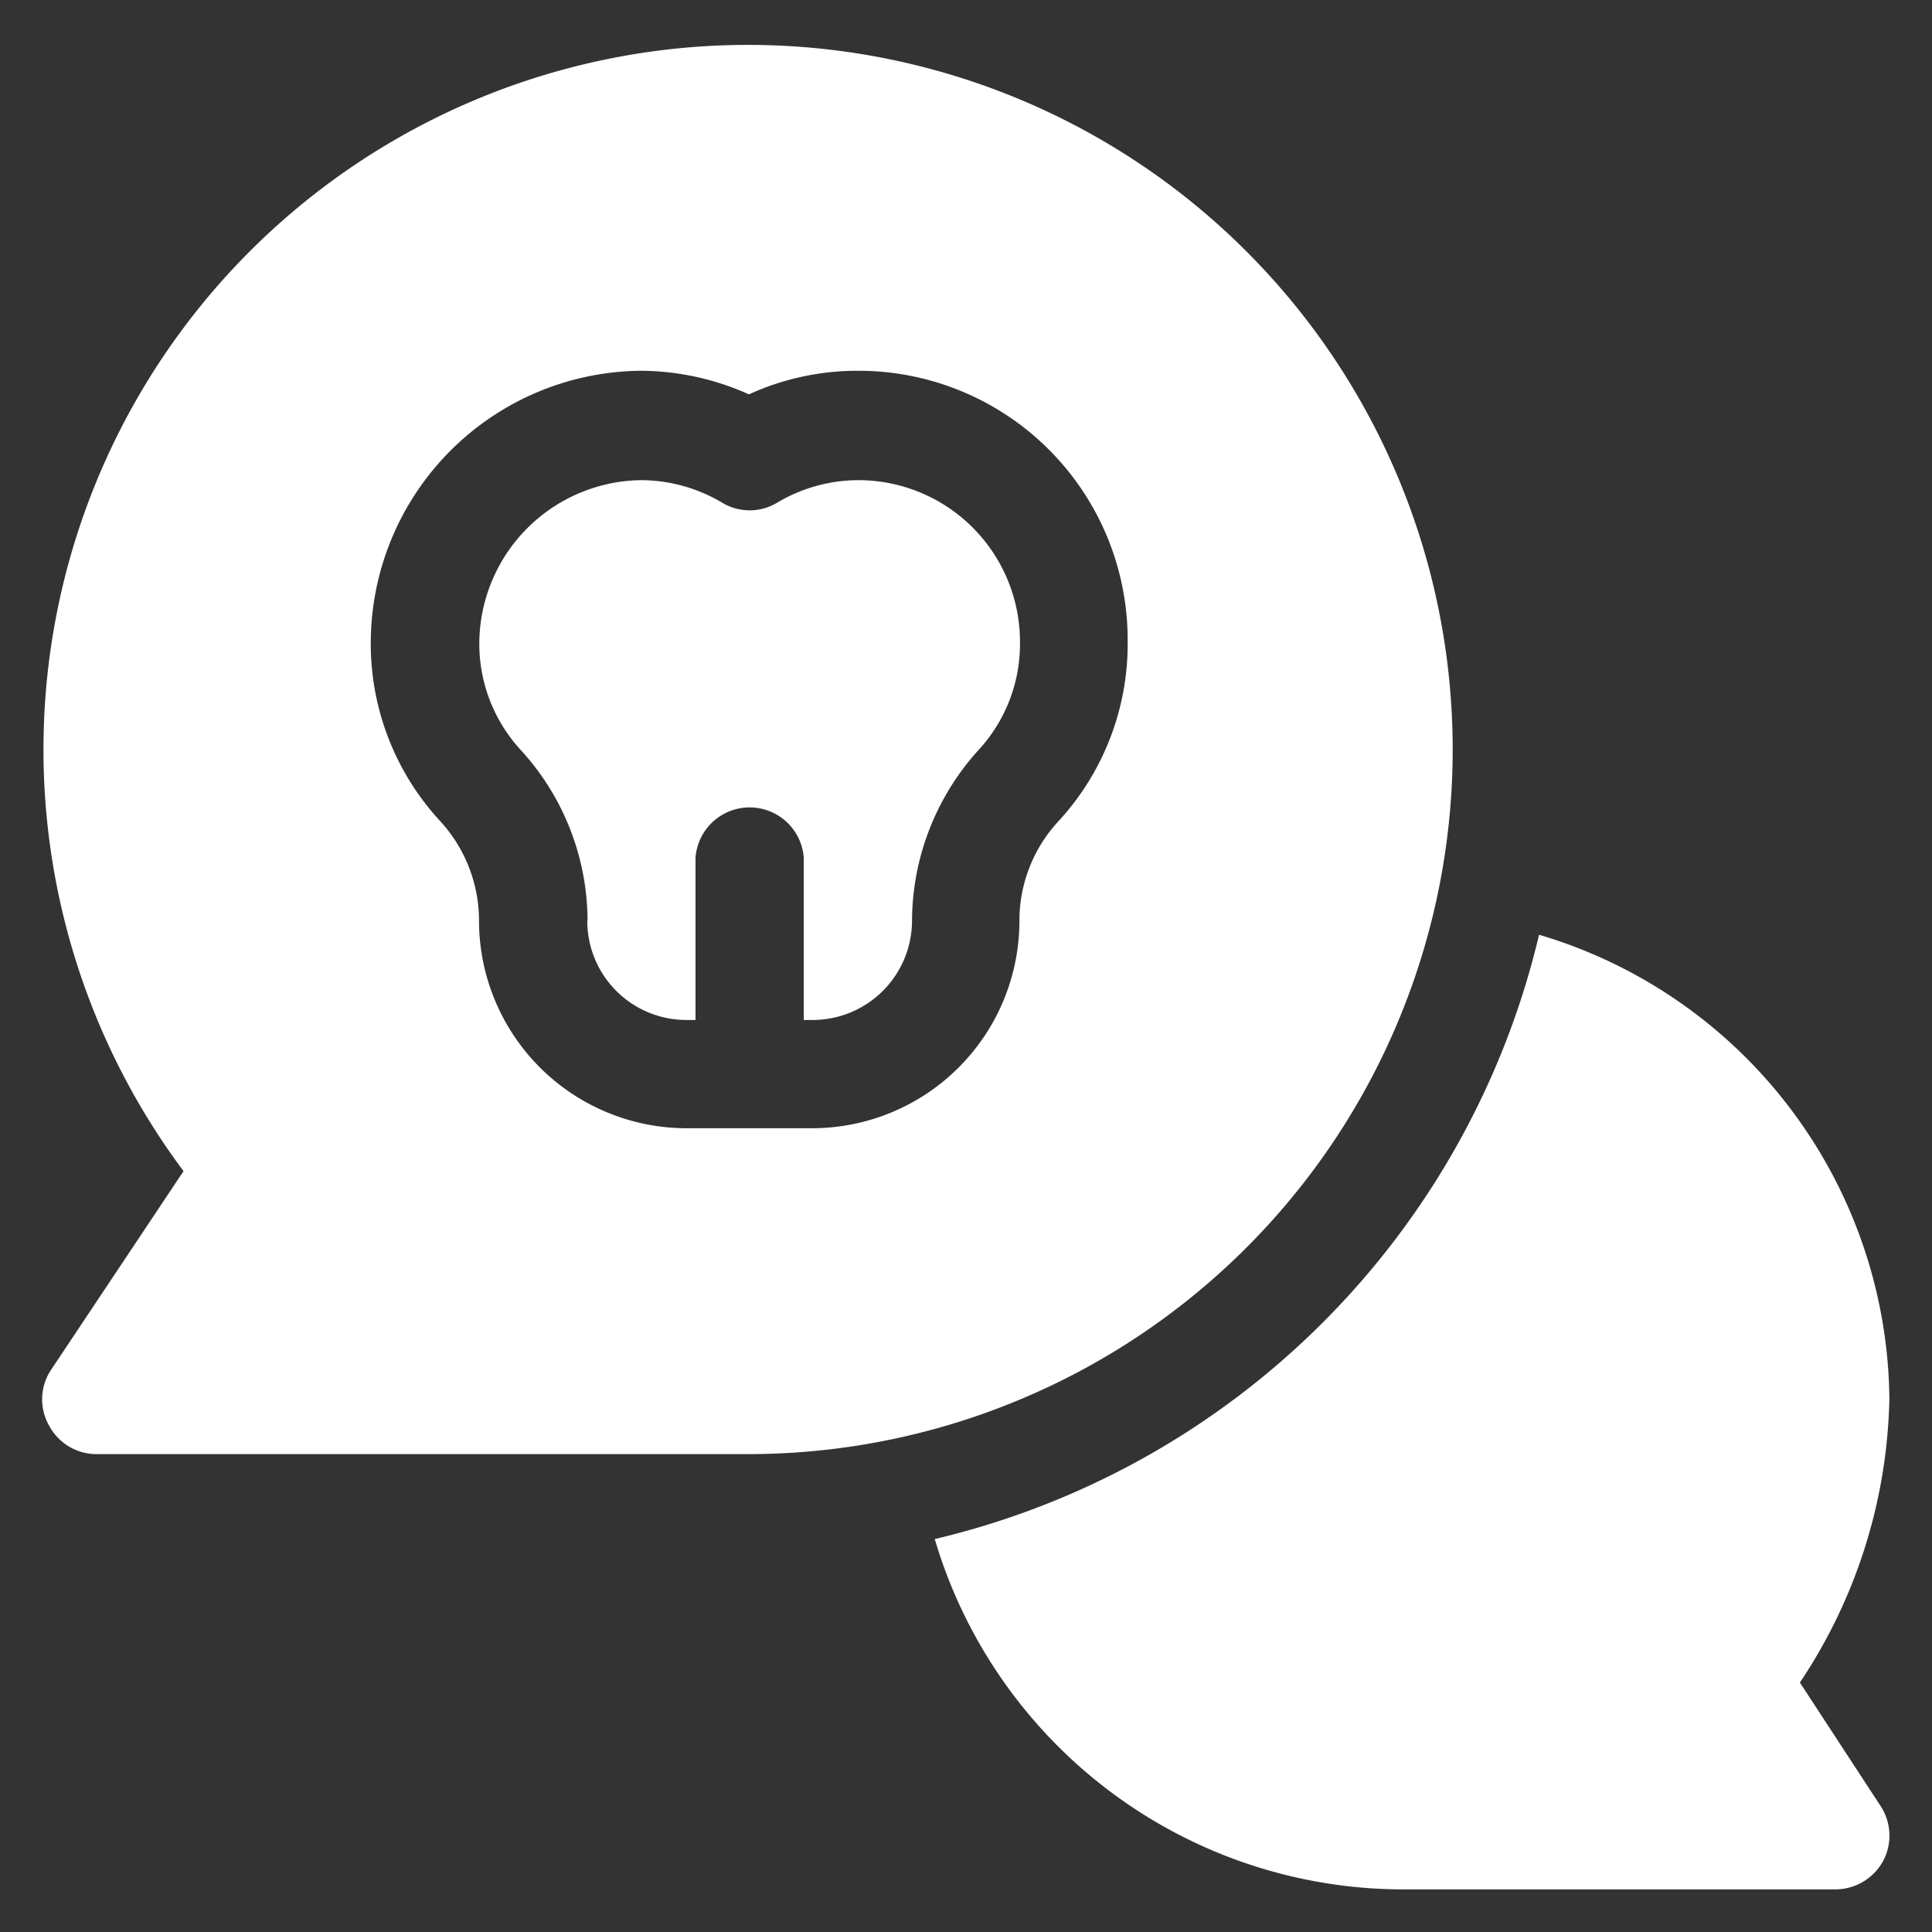
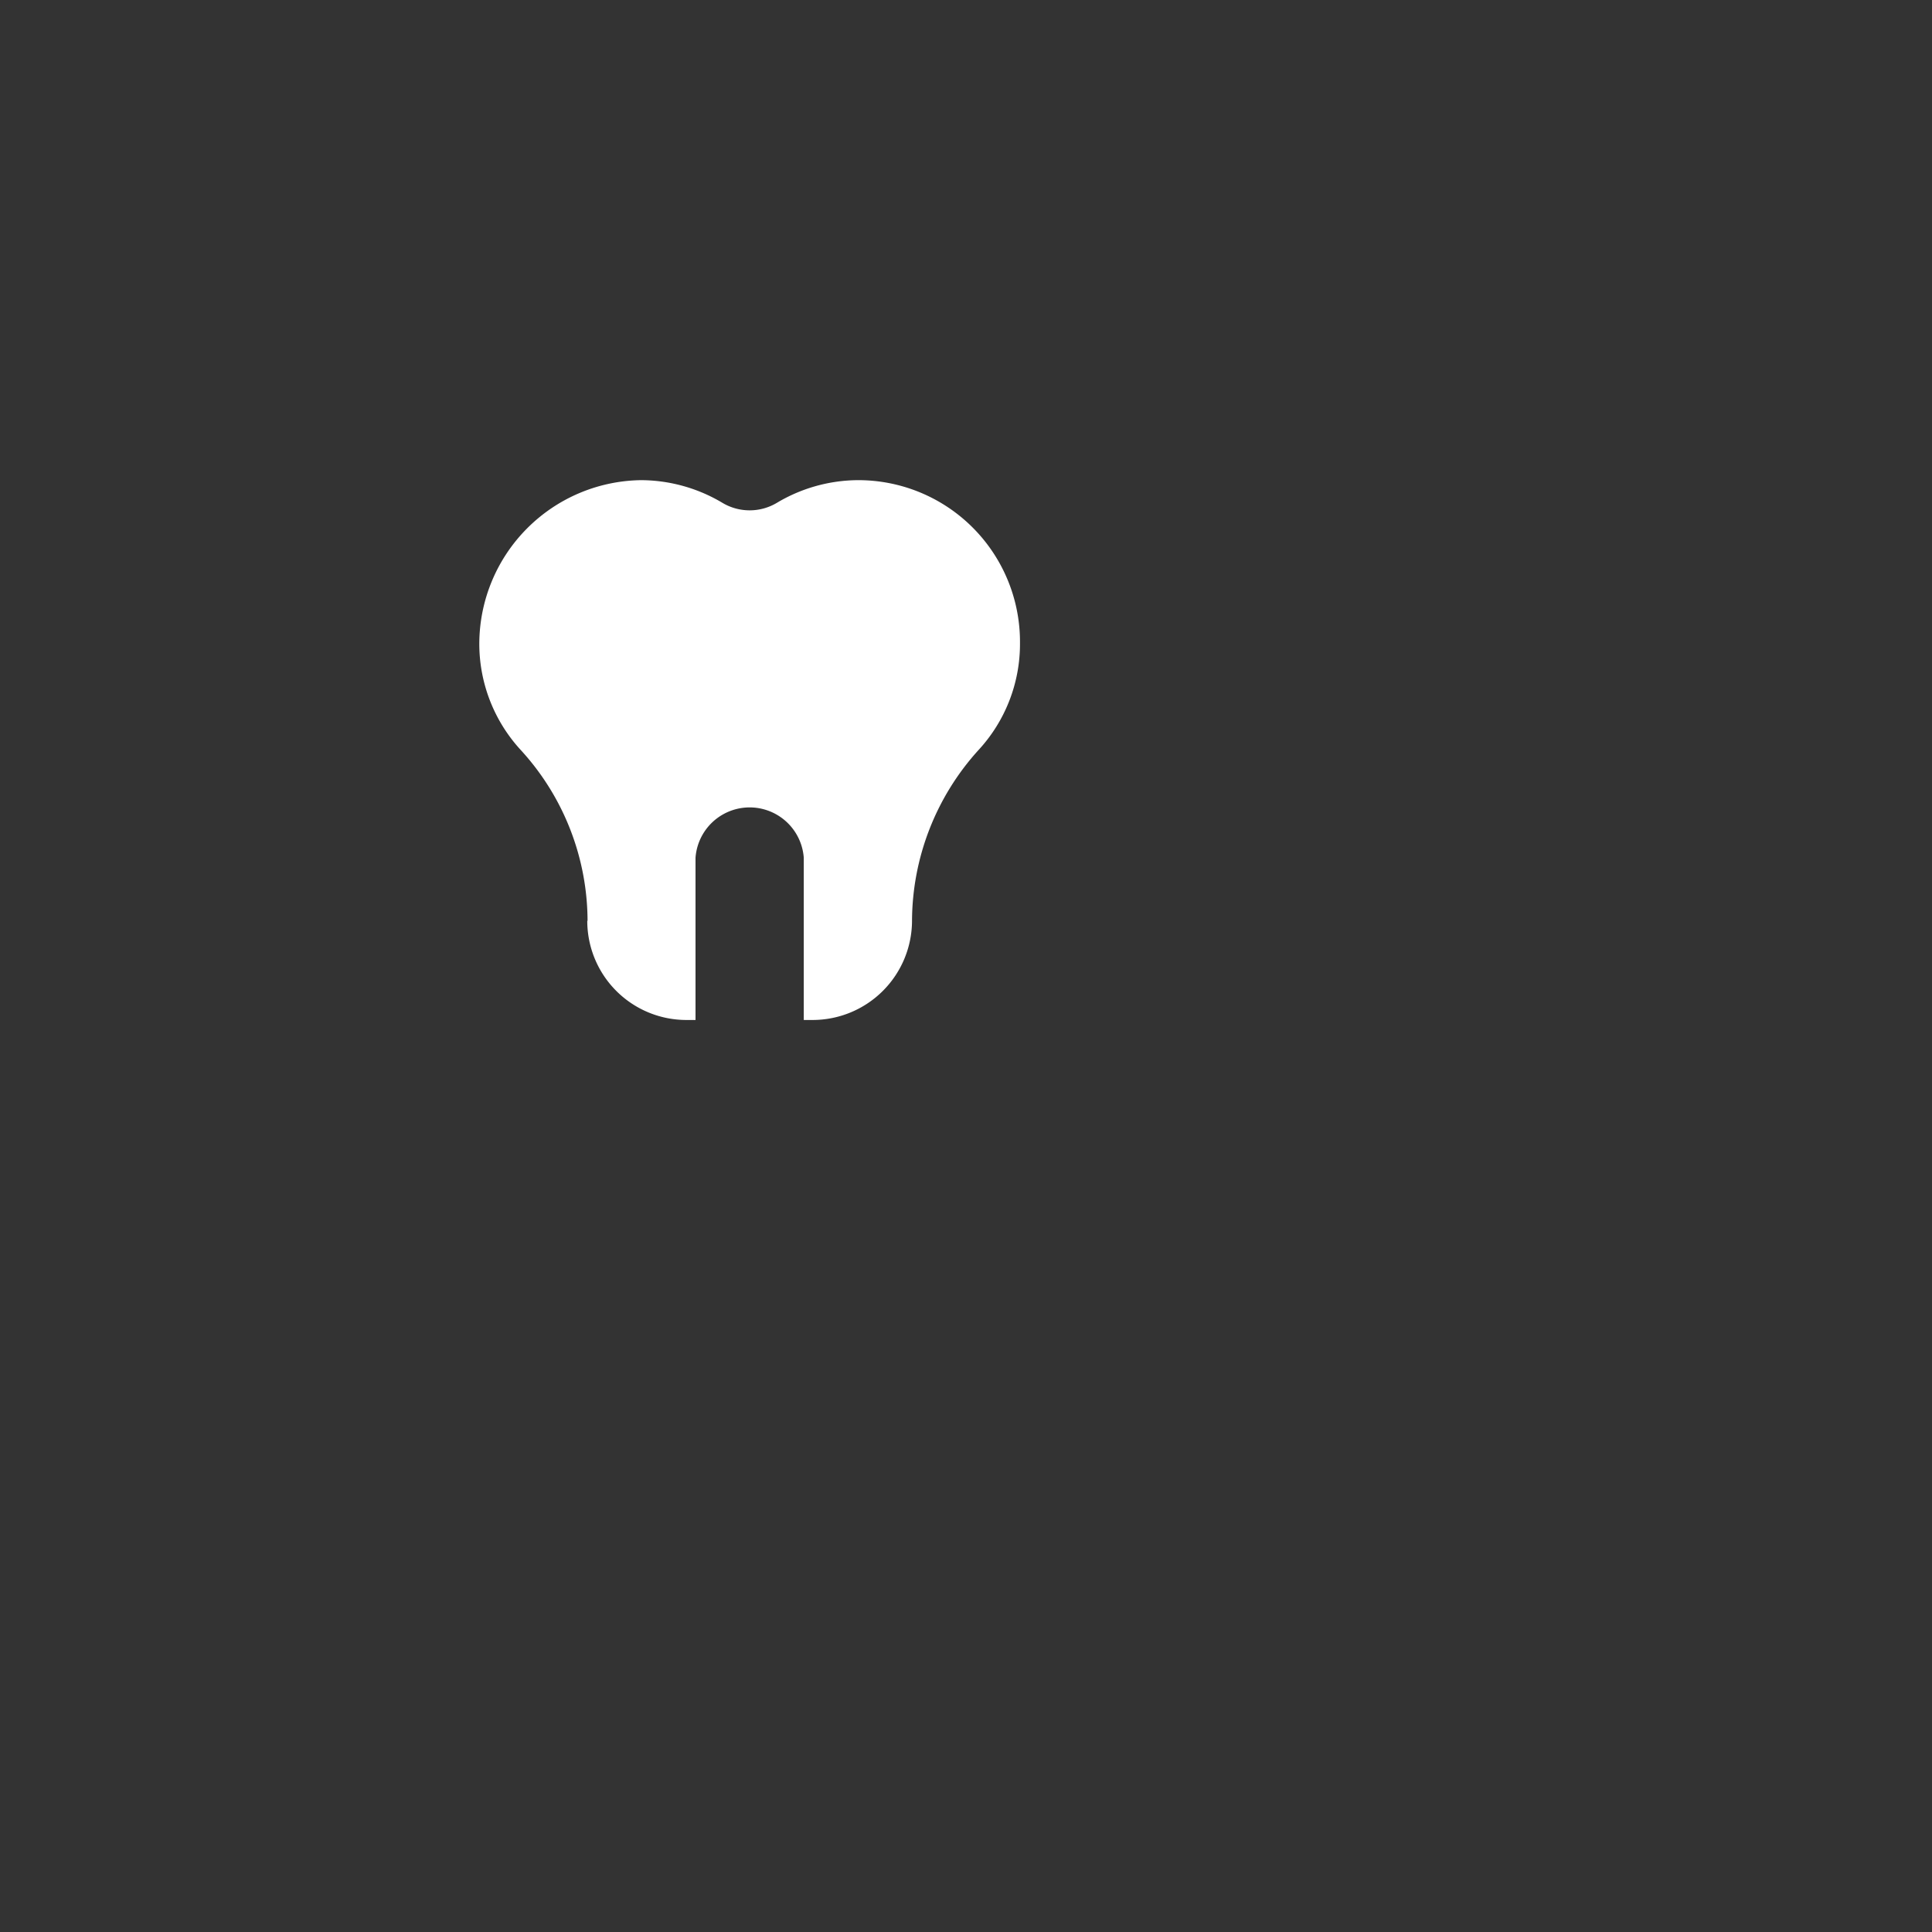
<svg xmlns="http://www.w3.org/2000/svg" id="Layer_1" data-name="Layer 1" viewBox="0 0 68 68">
  <rect x="0" y="0" width="68" height="68" fill="#333333" stroke="none" />
  <defs>
    <style>.cls-1{fill:#fff;}</style>
  </defs>
  <path class="cls-1" d="M20.67,32.41a3.49,3.49,0,0,0,3.49,3.49h.32V30.19a1.91,1.91,0,0,1,3.81,0V35.9h.31a3.5,3.5,0,0,0,3.5-3.49,9,9,0,0,1,2.33-6,5.5,5.5,0,0,0,1.47-3.78,5.69,5.69,0,0,0-5.71-5.73,5.62,5.62,0,0,0-2.85.8,1.87,1.87,0,0,1-1.91,0,5.62,5.62,0,0,0-2.86-.8h0a5.77,5.77,0,0,0-5.7,5.73,5.52,5.52,0,0,0,1.47,3.78,8.93,8.93,0,0,1,2.34,6Z" />
-   <path class="cls-1" d="M1.82,48.18a1.87,1.87,0,0,0-.09,2,1.89,1.89,0,0,0,1.67,1h23A24.8,24.8,0,1,0,6.46,41.22ZM22.56,13.05h0a9.36,9.36,0,0,1,3.8.83,9.18,9.18,0,0,1,3.81-.83,9.47,9.47,0,0,1,9.52,9.51,9.2,9.2,0,0,1-2.46,6.37,5.15,5.15,0,0,0-1.35,3.48,7.3,7.3,0,0,1-7.3,7.3H24.16a7.31,7.31,0,0,1-7.3-7.3,5.19,5.19,0,0,0-1.34-3.48,9.2,9.2,0,0,1-2.47-6.37,9.59,9.59,0,0,1,9.51-9.51Z" />
-   <path class="cls-1" d="M54.17,32.9A28.63,28.63,0,0,1,32.9,54.17,17.21,17.21,0,0,0,49.23,66.5H64.6a1.92,1.92,0,0,0,1.68-1,1.9,1.9,0,0,0-.1-1.95l-2.83-4.33a18.6,18.6,0,0,0,3.15-10A17.21,17.21,0,0,0,54.17,32.9Z" />
</svg>